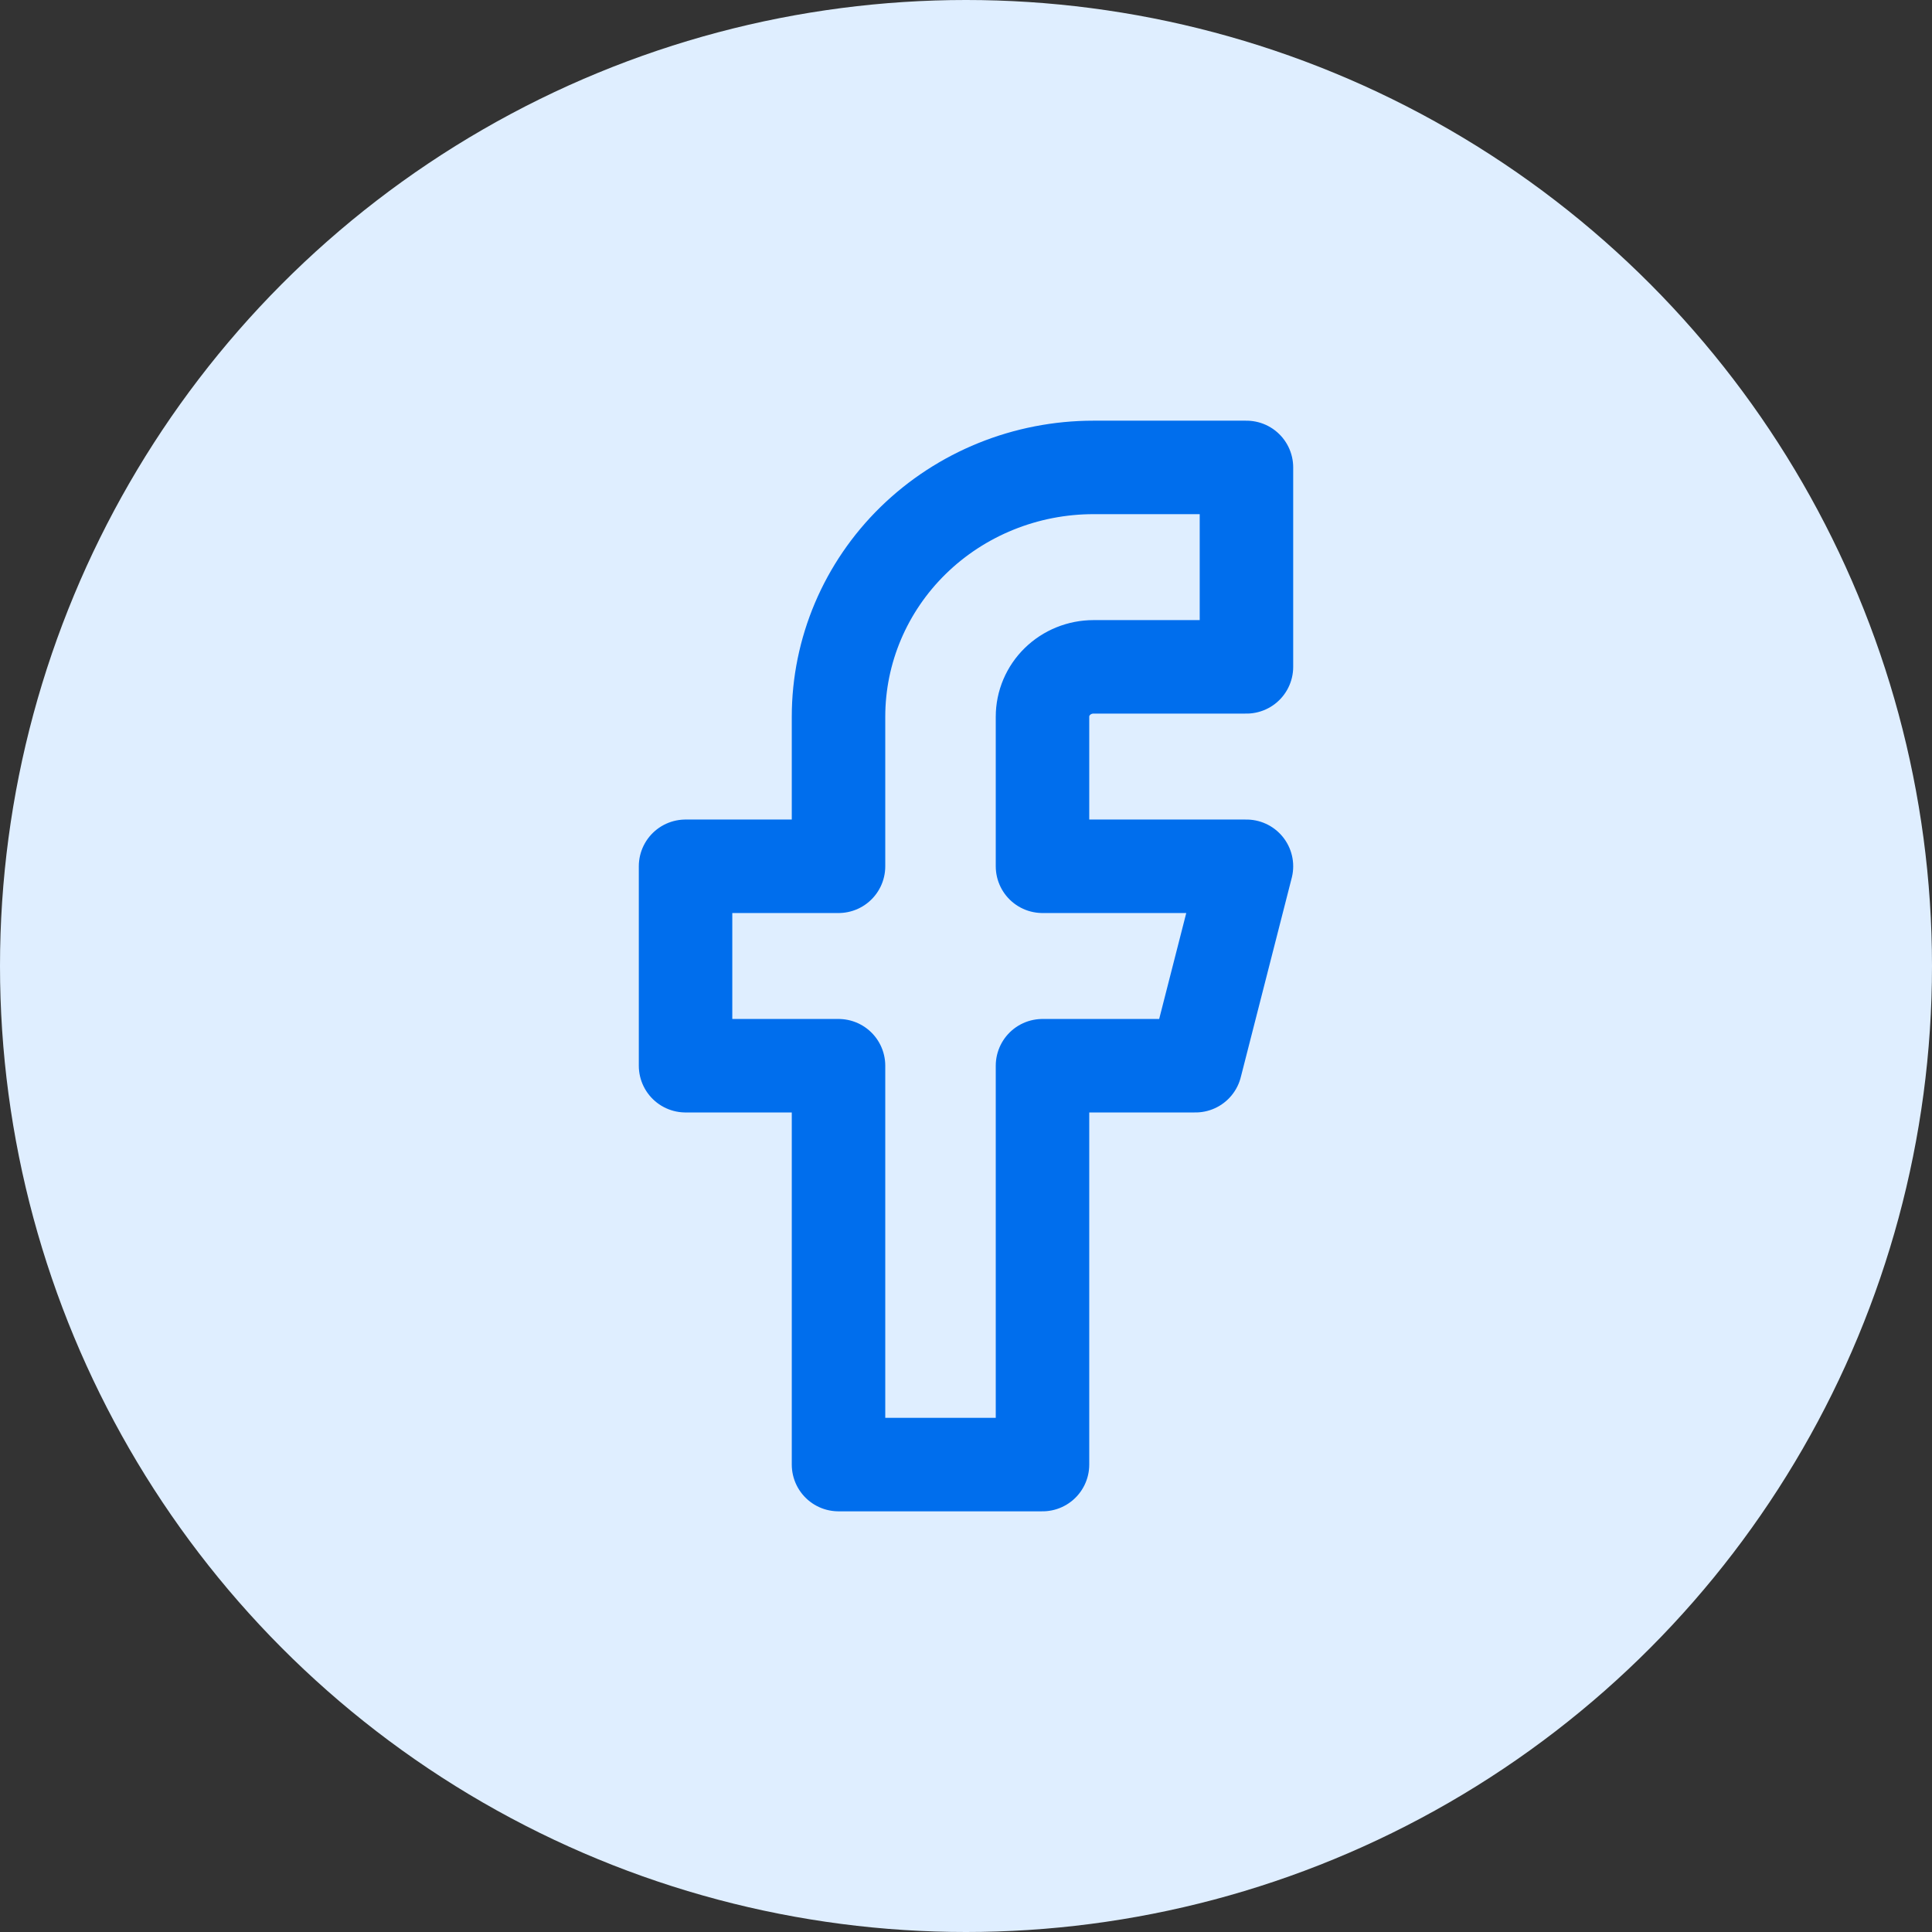
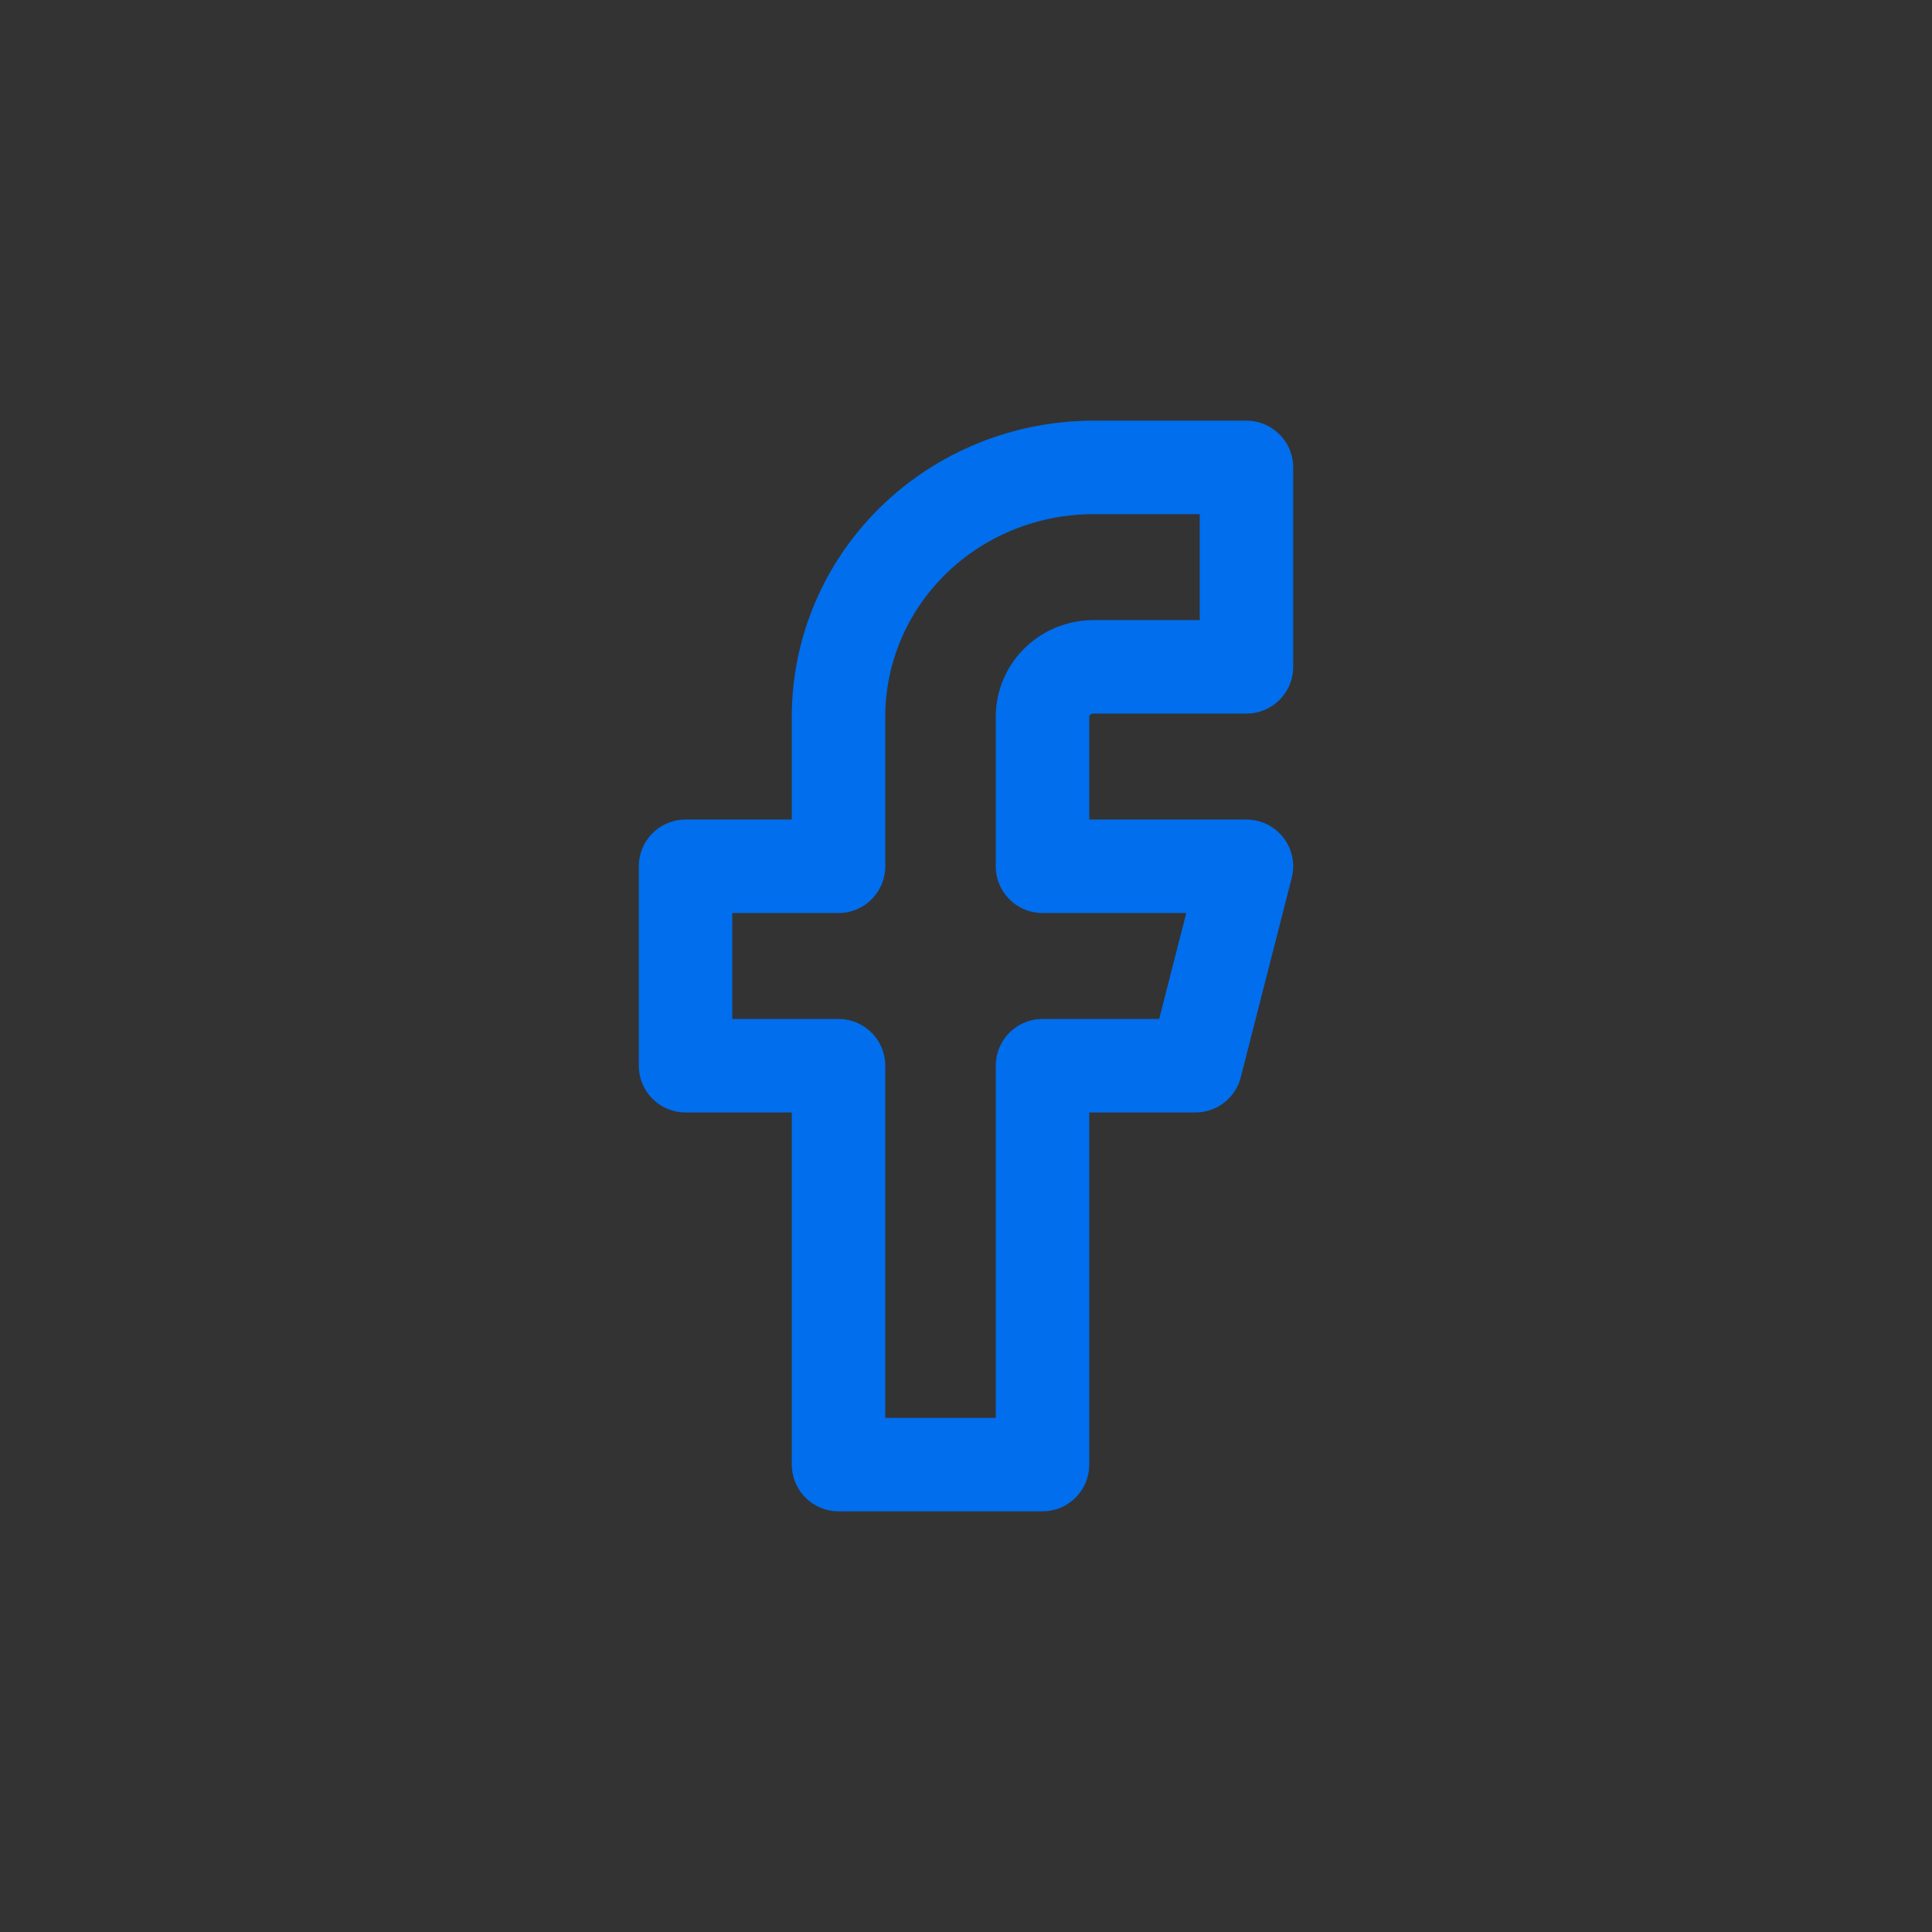
<svg xmlns="http://www.w3.org/2000/svg" width="62" height="62" viewBox="0 0 62 62" fill="none">
  <rect x="0" y="0" width="62" height="62" fill="#333333" stroke="none" />
-   <circle cx="31" cy="31" r="31" fill="#DFEEFF" />
  <path d="M40 15H35.091C32.921 15 30.84 15.843 29.305 17.343C27.771 18.843 26.909 20.878 26.909 23V27.8H22V34.2H26.909V47H33.455V34.2H38.364L40 27.8H33.455V23C33.455 22.576 33.627 22.169 33.934 21.869C34.241 21.569 34.657 21.4 35.091 21.4H40V15Z" stroke="#006EED" stroke-width="3" stroke-linecap="round" stroke-linejoin="round" />
</svg>